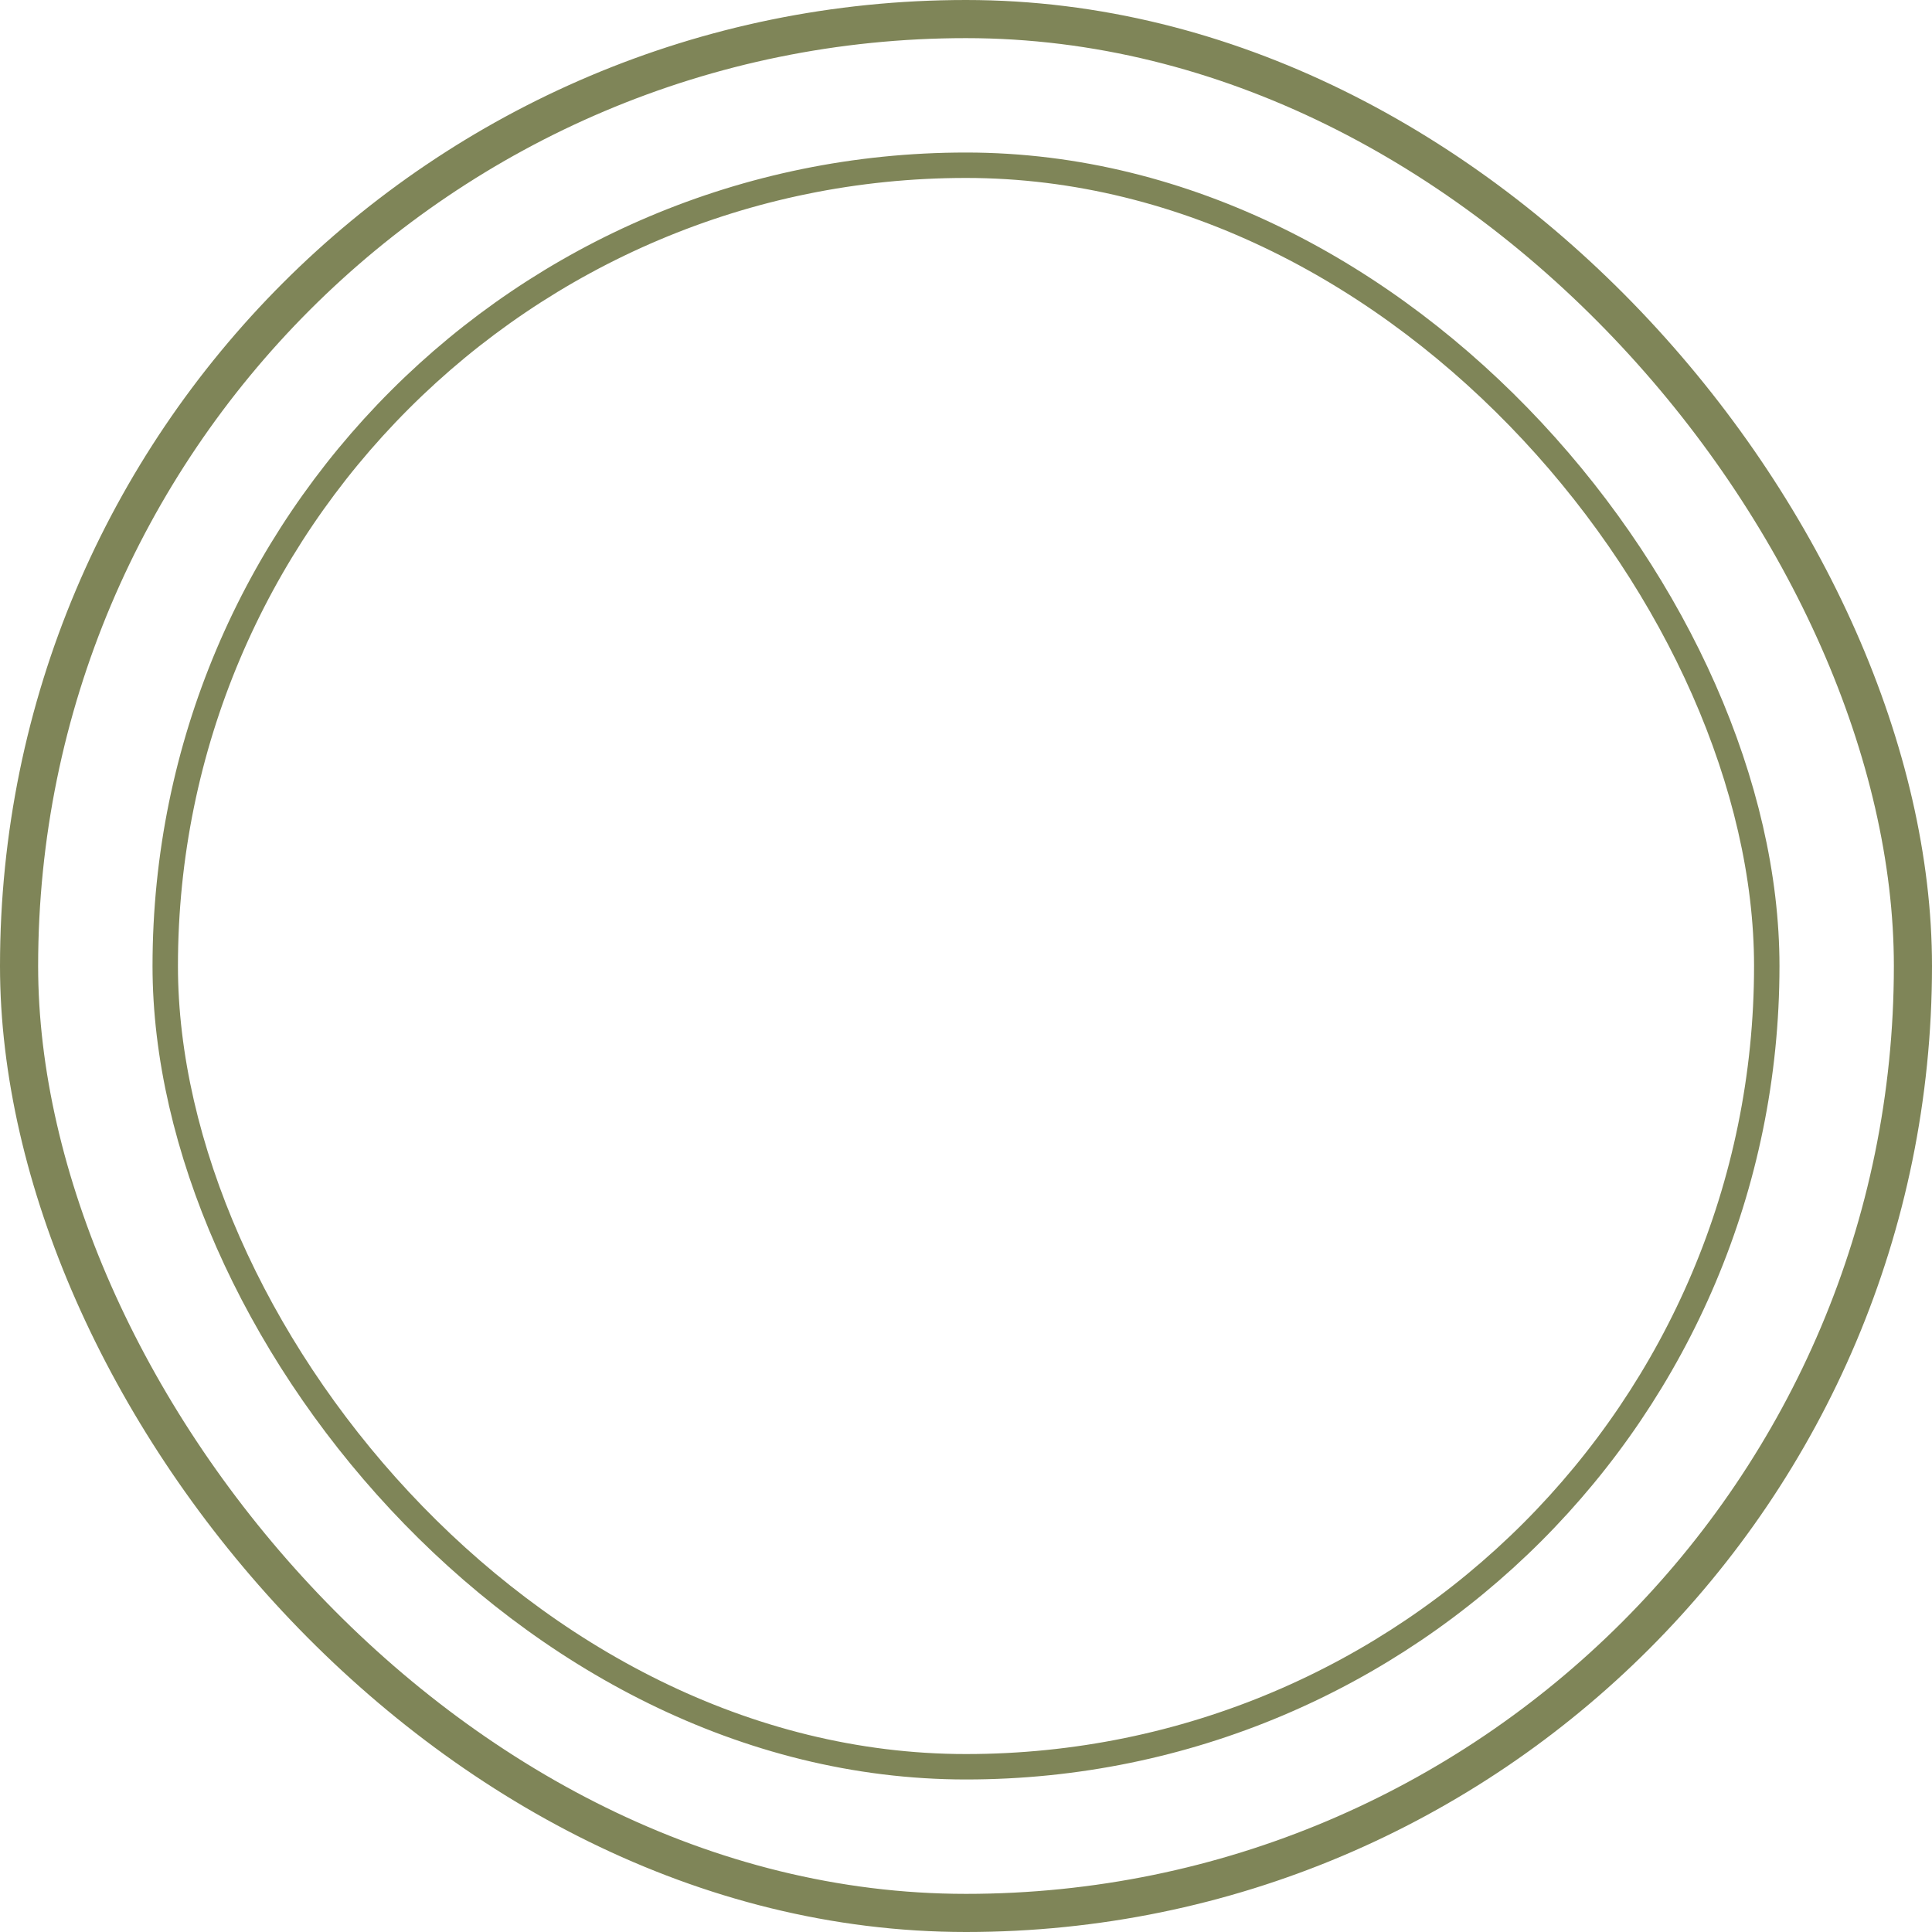
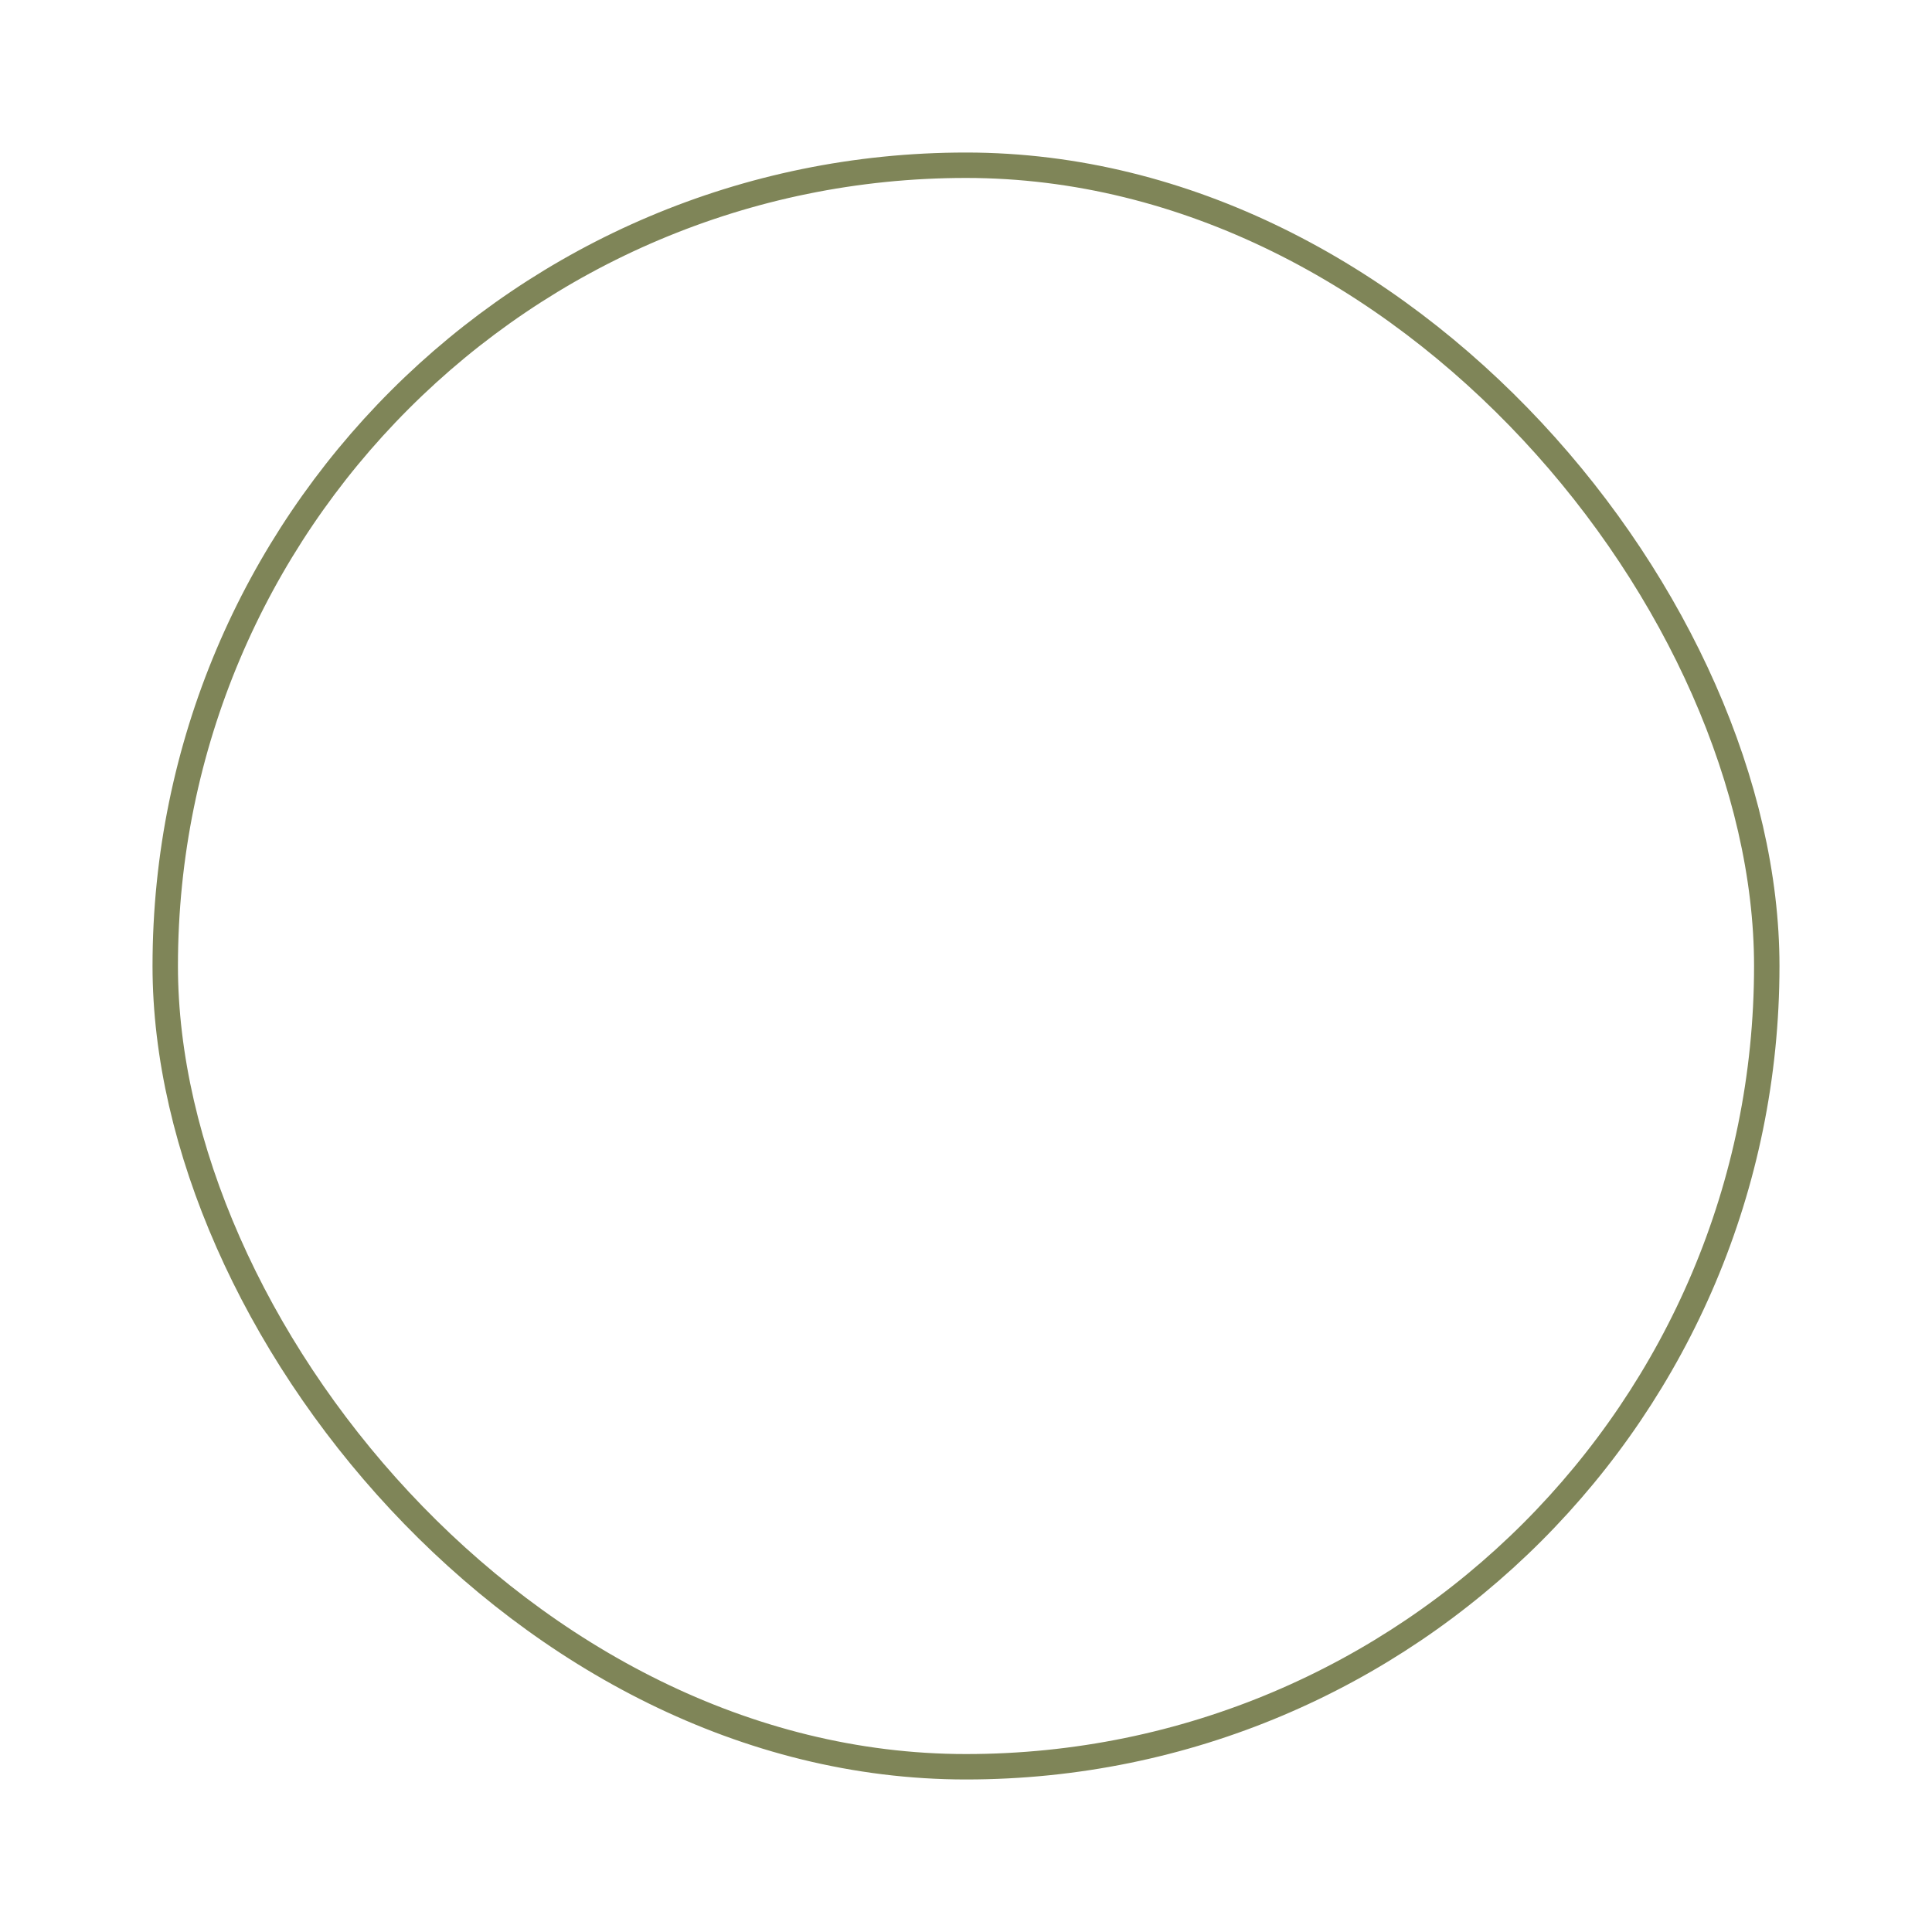
<svg xmlns="http://www.w3.org/2000/svg" width="38" height="38" viewBox="0 0 38 38" fill="none">
-   <rect x="0.375" y="0.375" width="37.25" height="37.25" rx="18.625" stroke="#7F8558" stroke-width="0.75" />
  <rect x="3.25" y="3.25" width="31.5" height="31.5" rx="15.75" stroke="#7F8558" stroke-width="0.5" />
</svg>